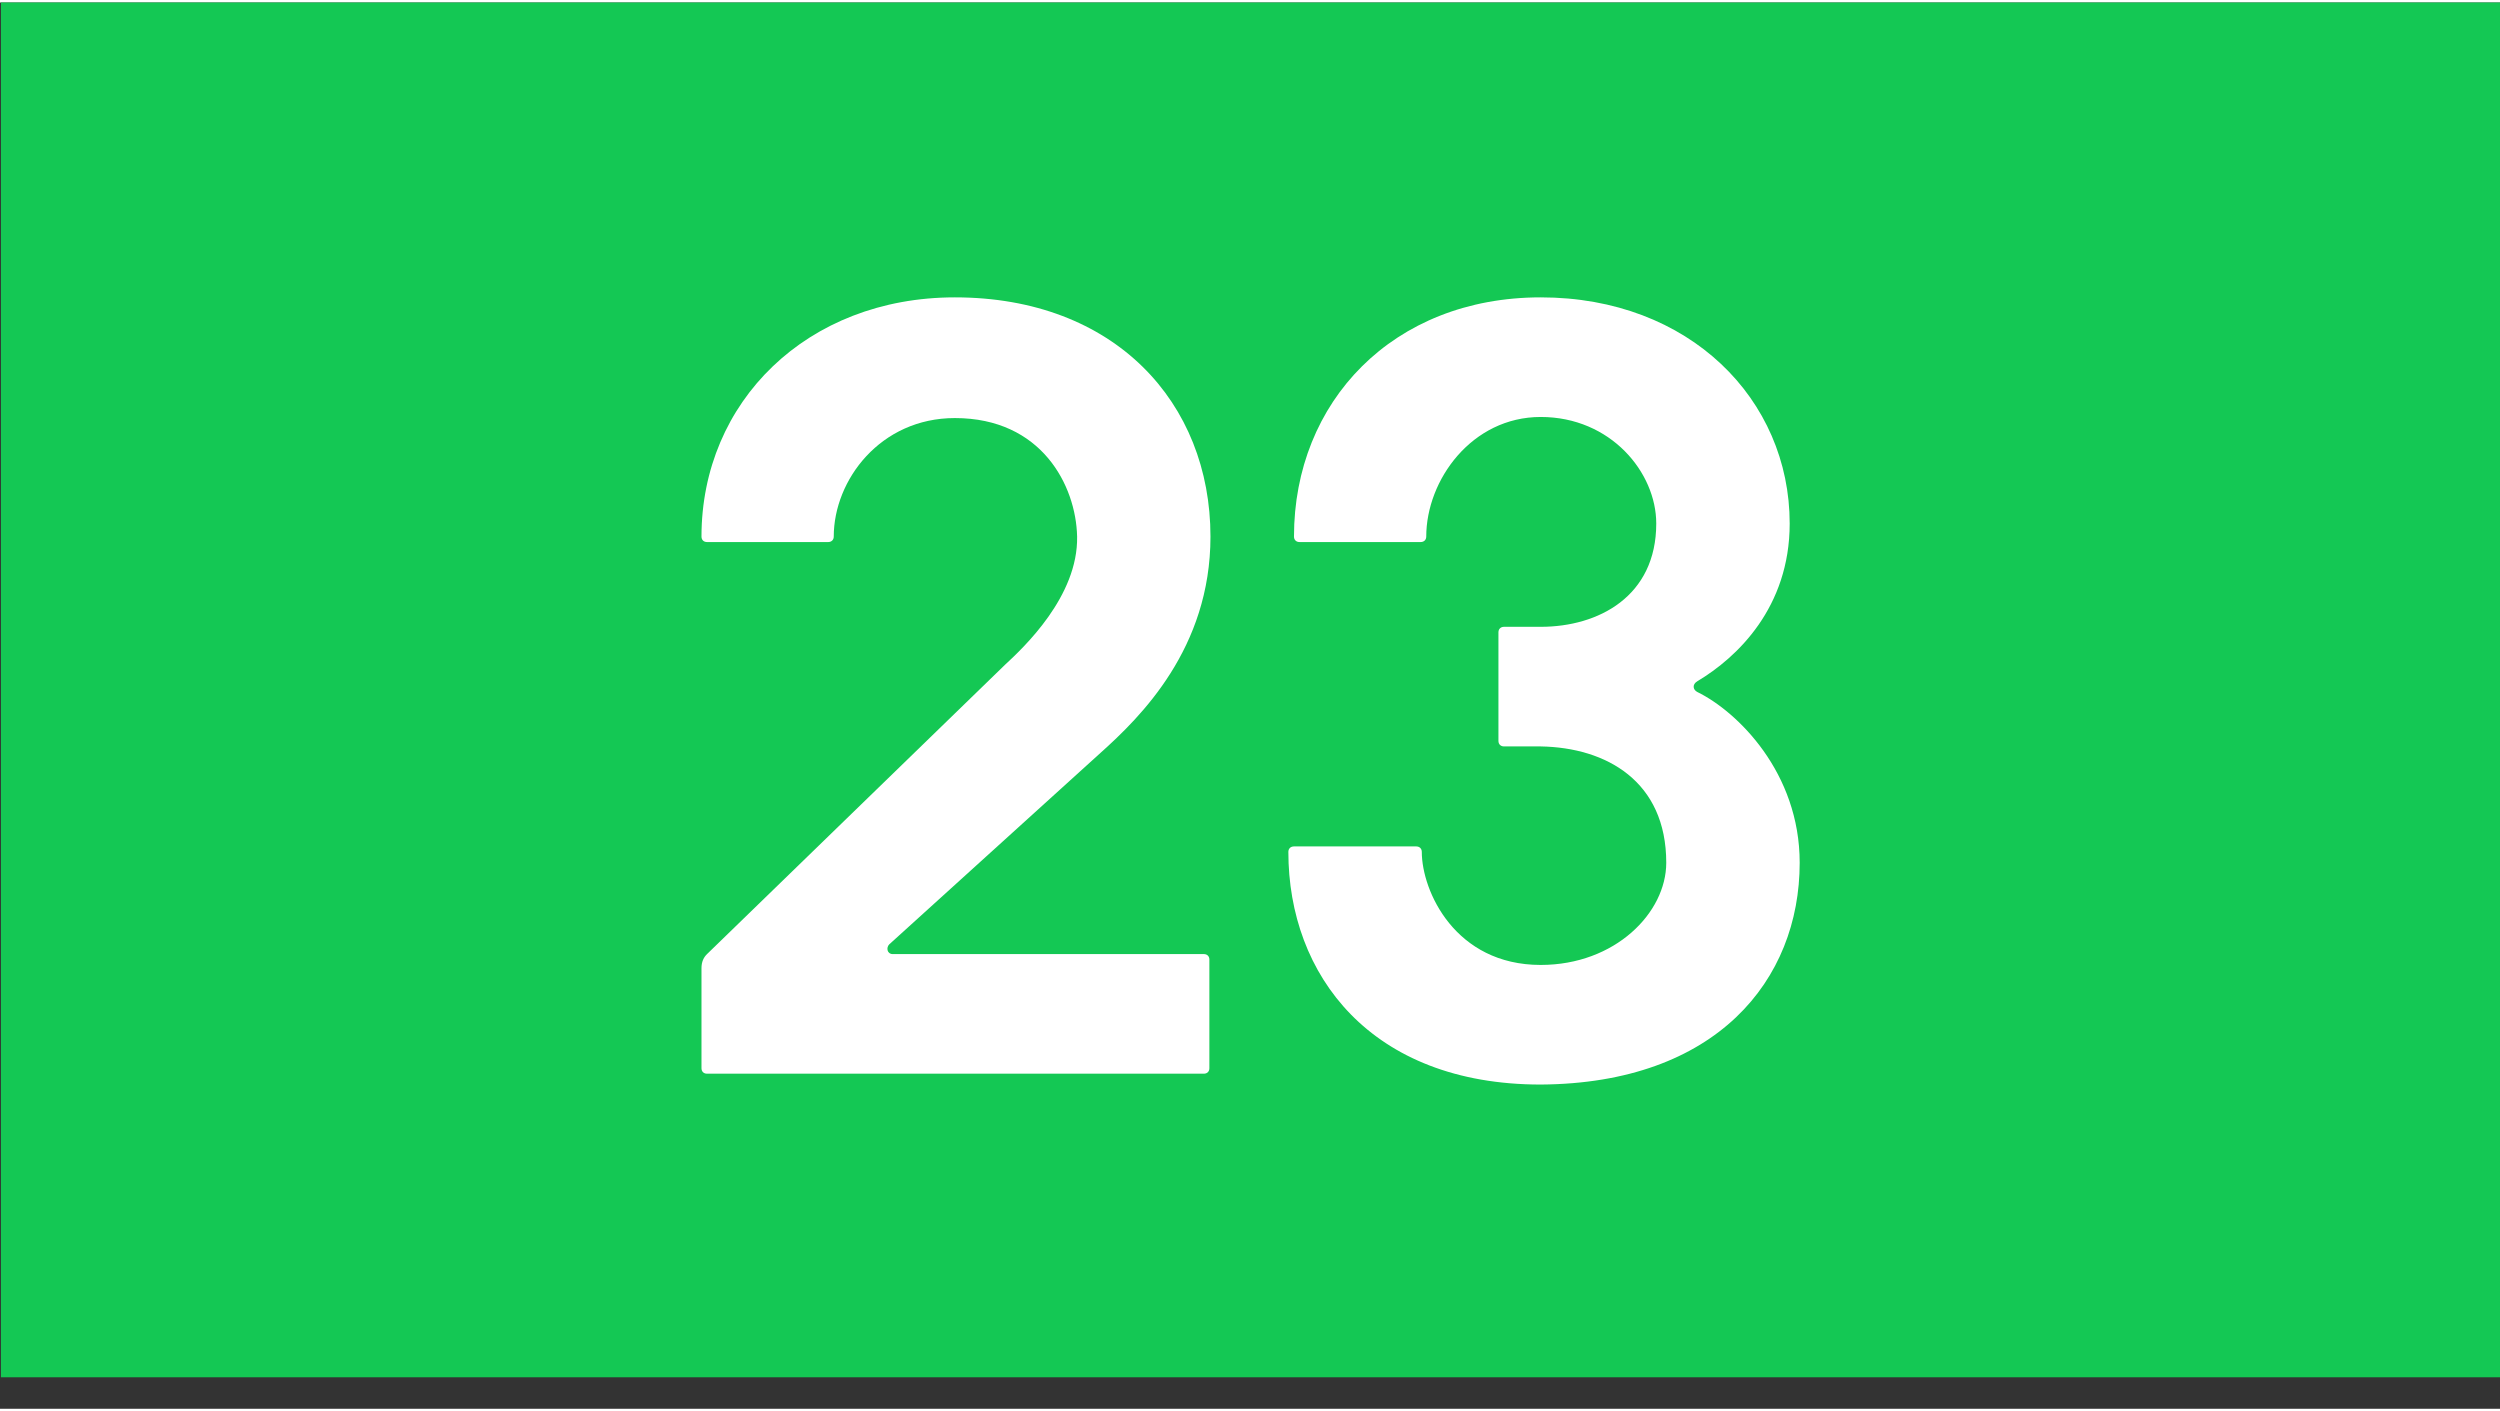
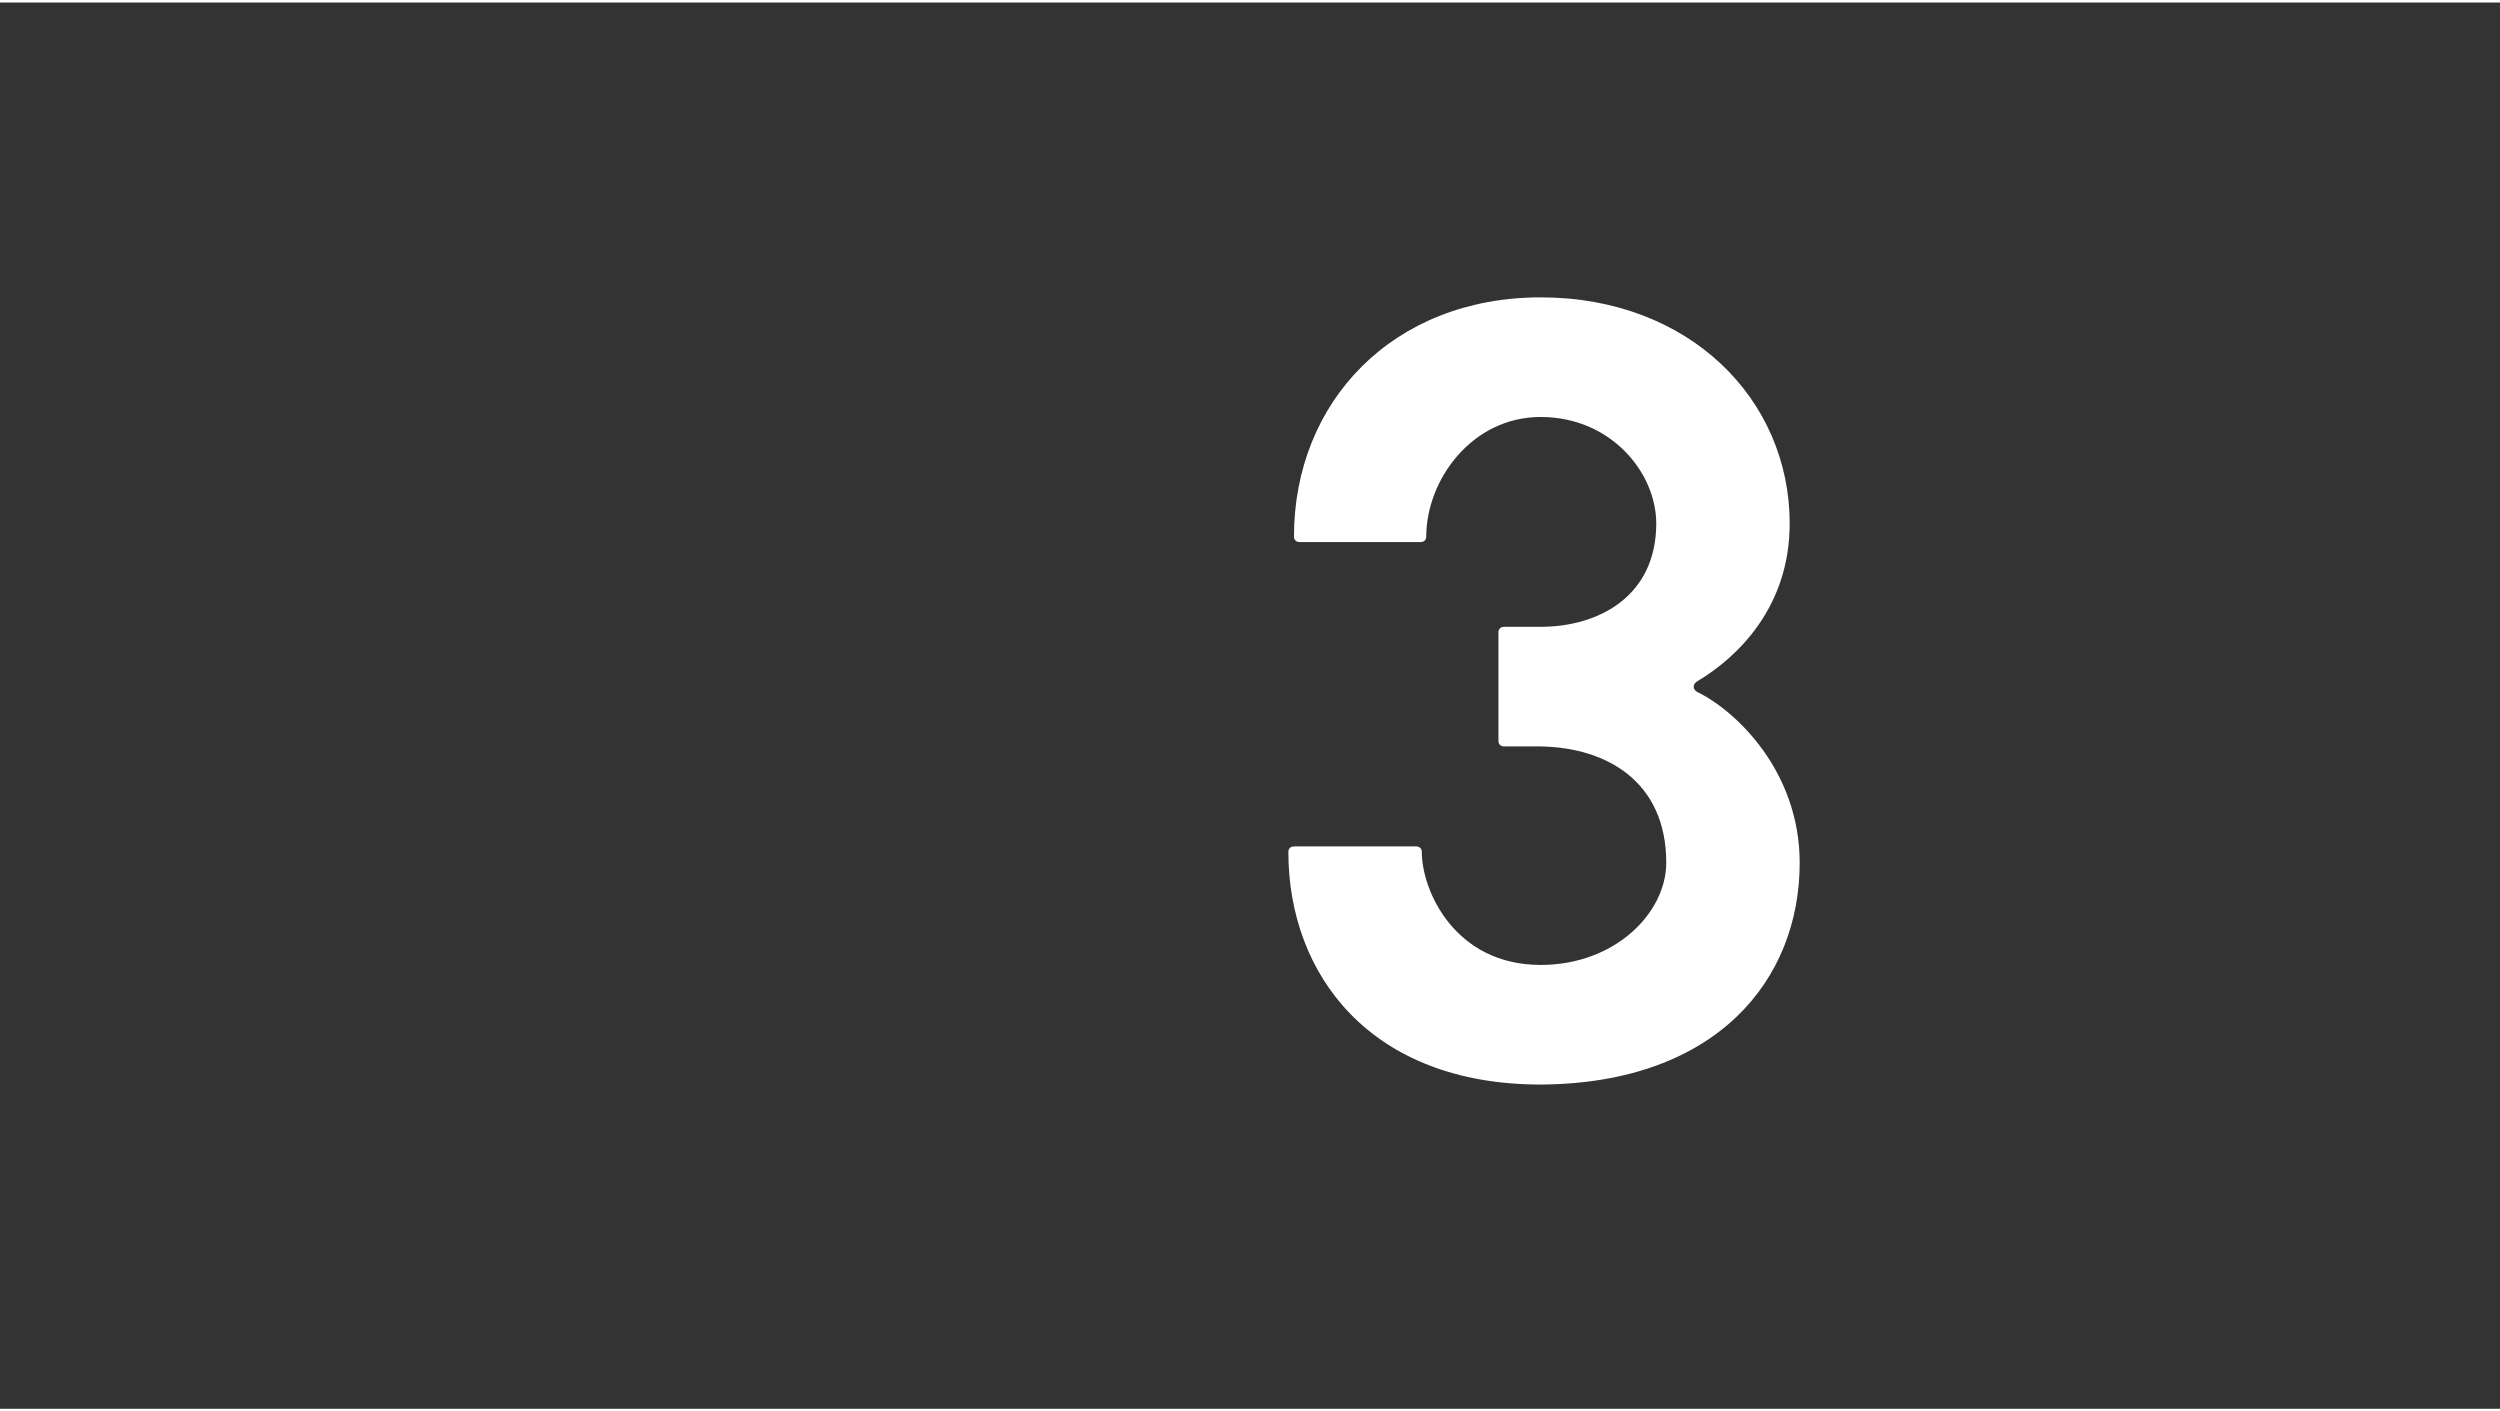
<svg xmlns="http://www.w3.org/2000/svg" width="62px" height="35px" viewBox="0 0 32 18" version="1.1">
  <rect x="0" y="0" width="32" height="18" fill="#333333" stroke="none" />
  <title>23</title>
  <desc>Created with Sketch.</desc>
  <defs />
  <g id="All-icons" stroke="none" stroke-width="1" fill="none" fill-rule="evenodd">
    <g id="23" transform="translate(-9, -16)">
      <g transform="translate(9, 16)">
-         <polygon id="Fill-1" fill="#14C854" points="0.012 17.597 32 17.597 32 0 0.012 0" />
-         <path d="M15.48,13.641 C15.48,13.683 15.452,13.711 15.409,13.711 L9.05,13.711 C9.007,13.711 8.979,13.683 8.979,13.641 L8.979,12.361 C8.979,12.278 9.007,12.222 9.05,12.18 L12.863,8.478 C13.104,8.255 13.801,7.601 13.787,6.836 C13.773,6.182 13.332,5.319 12.222,5.319 C11.269,5.319 10.672,6.112 10.672,6.836 C10.672,6.878 10.643,6.906 10.601,6.906 L9.05,6.906 C9.007,6.906 8.979,6.878 8.979,6.836 C8.979,5.11 10.33,3.774 12.222,3.774 C14.271,3.774 15.494,5.124 15.494,6.836 C15.494,8.269 14.598,9.146 14.086,9.605 L11.383,12.055 C11.34,12.097 11.355,12.18 11.426,12.18 L15.409,12.18 C15.452,12.18 15.48,12.208 15.48,12.25 L15.48,13.641" id="Fill-3" fill="#FFFFFF" />
        <path d="M19.721,3.774 C21.627,3.774 22.908,5.082 22.908,6.669 C22.908,7.741 22.239,8.381 21.727,8.687 C21.656,8.729 21.67,8.798 21.727,8.826 C22.239,9.077 23.036,9.856 23.036,11.011 C23.036,12.514 21.969,13.836 19.721,13.85 C17.544,13.85 16.491,12.445 16.491,10.872 C16.491,10.83 16.52,10.802 16.563,10.802 L18.128,10.802 C18.17,10.802 18.199,10.83 18.199,10.872 C18.199,11.373 18.625,12.319 19.721,12.319 C20.674,12.319 21.328,11.651 21.328,11.011 C21.328,9.967 20.56,9.536 19.721,9.522 L19.251,9.522 C19.209,9.522 19.18,9.494 19.18,9.452 L19.18,8.061 C19.18,8.019 19.209,7.991 19.251,7.991 L19.721,7.991 C20.461,7.991 21.2,7.601 21.2,6.669 C21.2,6.015 20.617,5.305 19.721,5.305 C18.839,5.305 18.256,6.112 18.256,6.836 C18.256,6.878 18.227,6.906 18.184,6.906 L16.634,6.906 C16.591,6.906 16.563,6.878 16.563,6.836 C16.563,5.11 17.829,3.774 19.721,3.774" id="Fill-4" fill="#FFFFFF" />
      </g>
    </g>
  </g>
</svg>